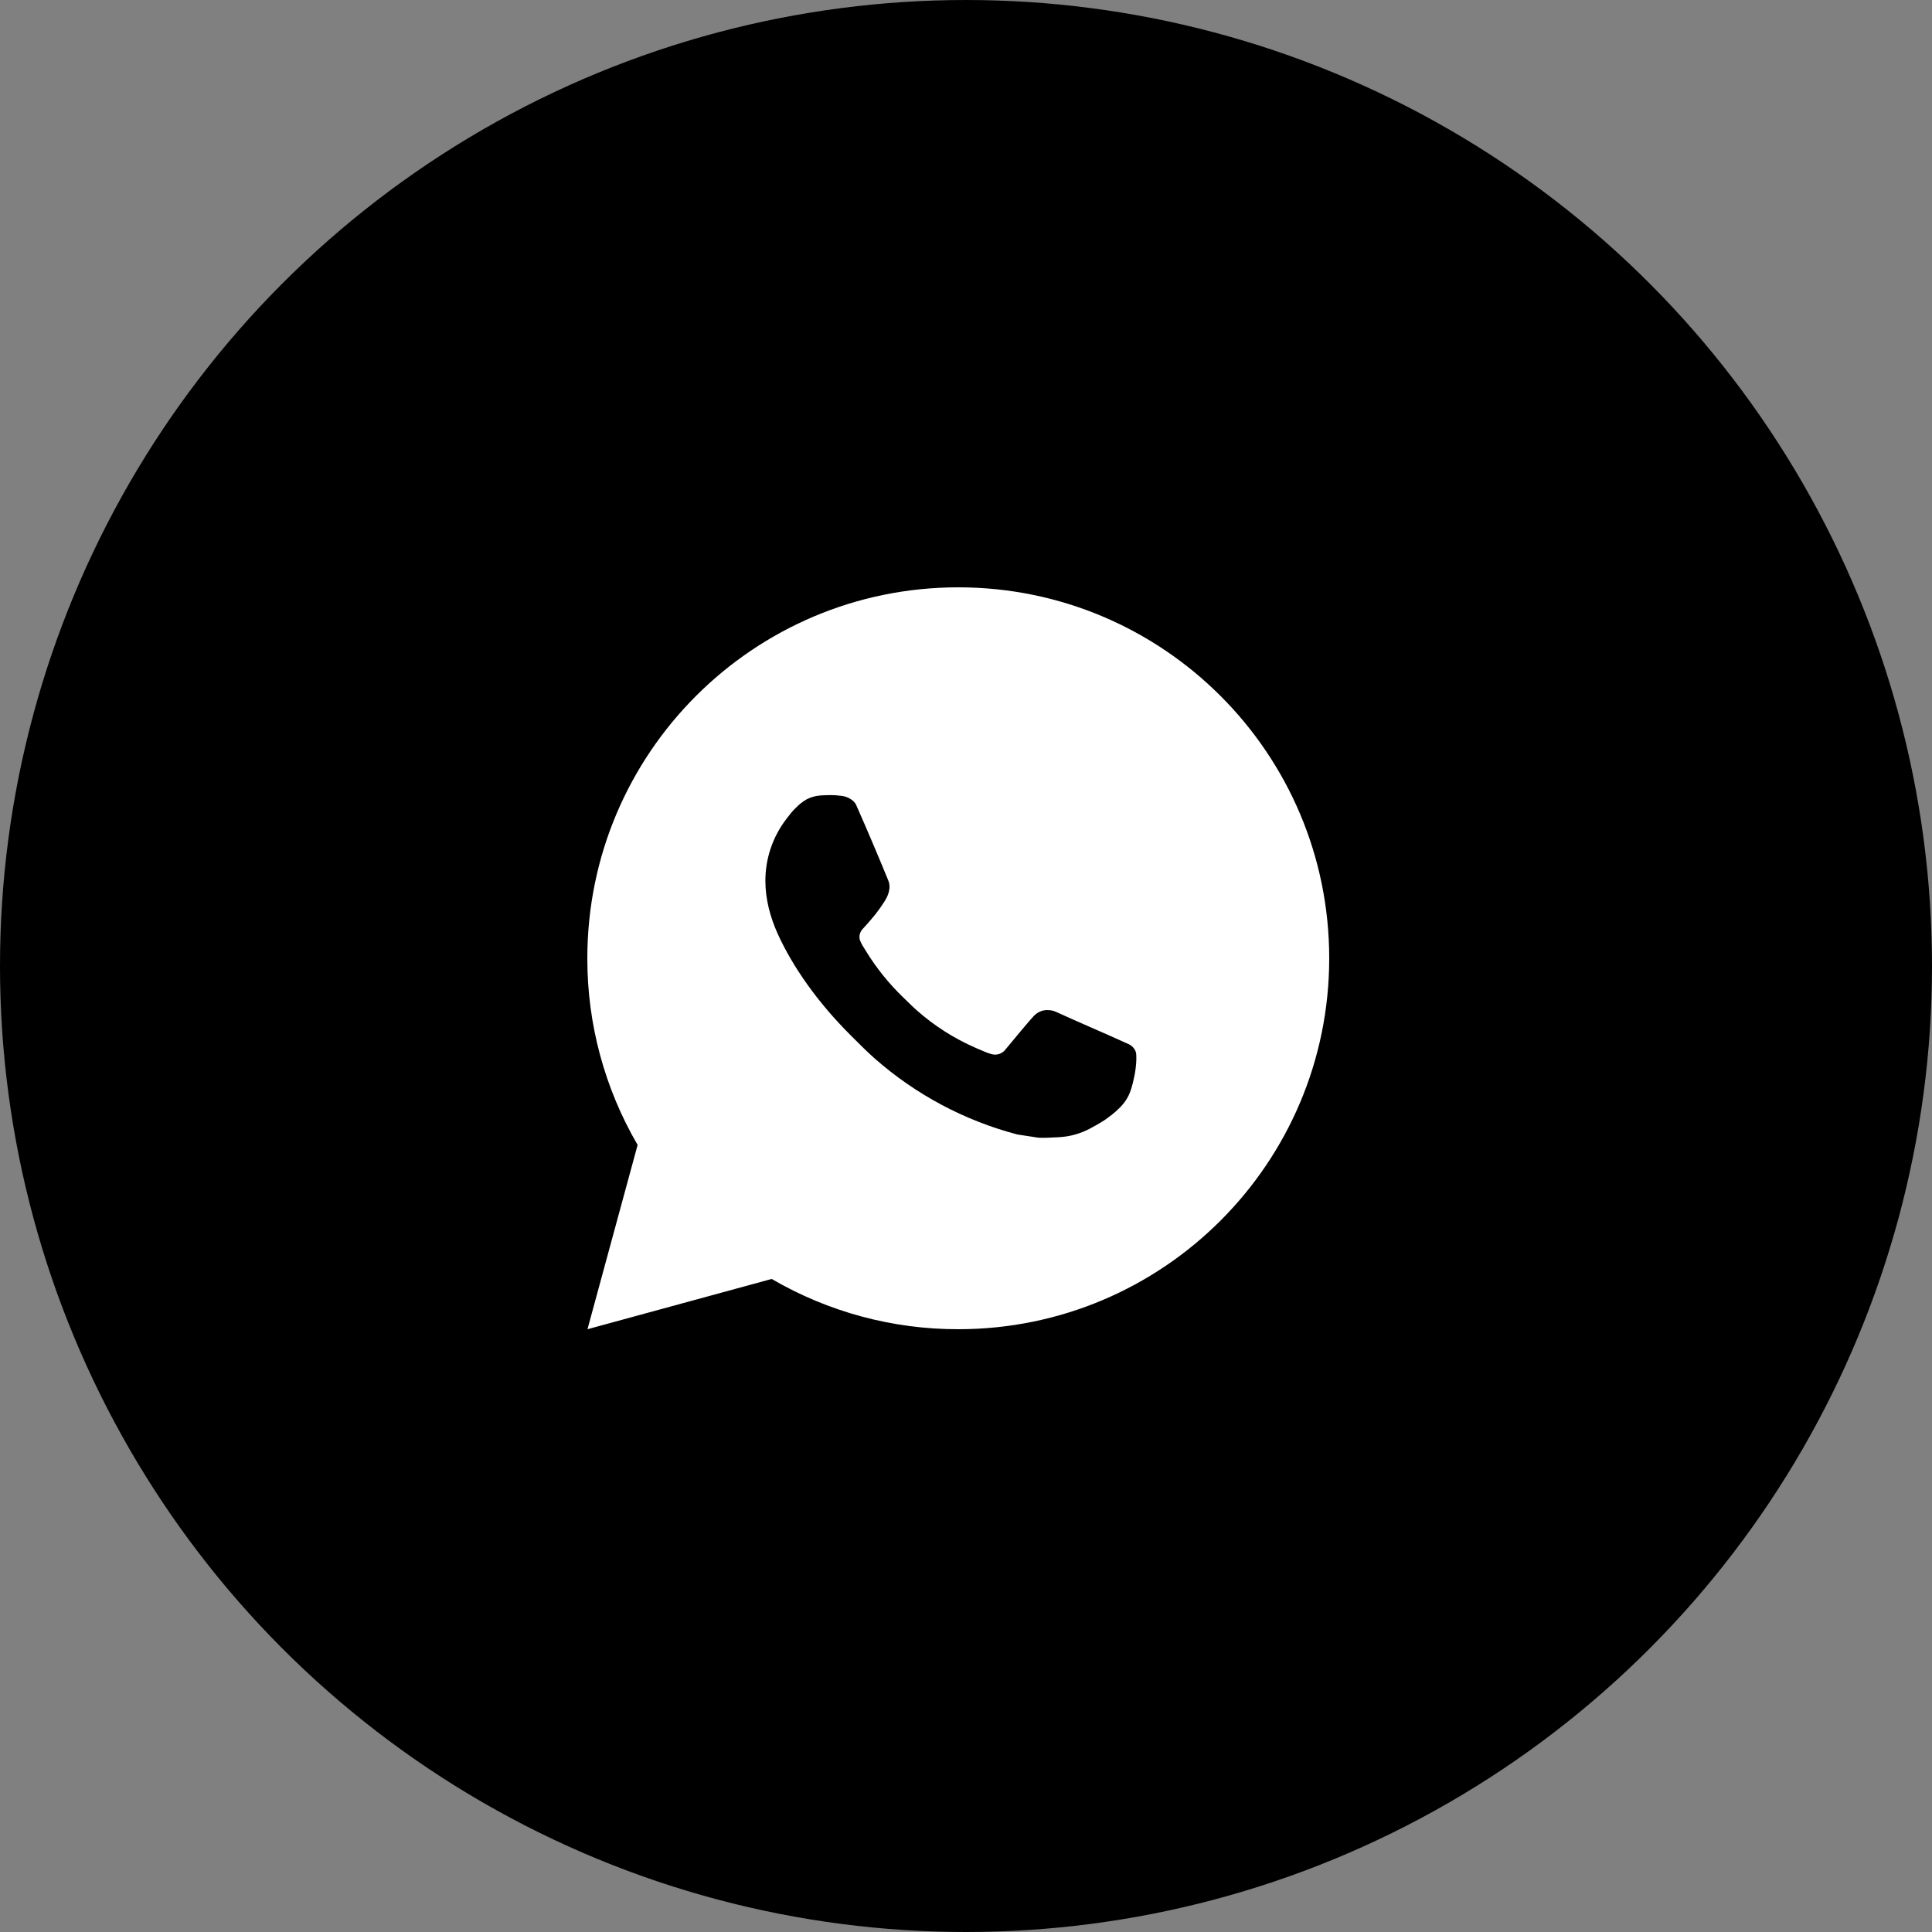
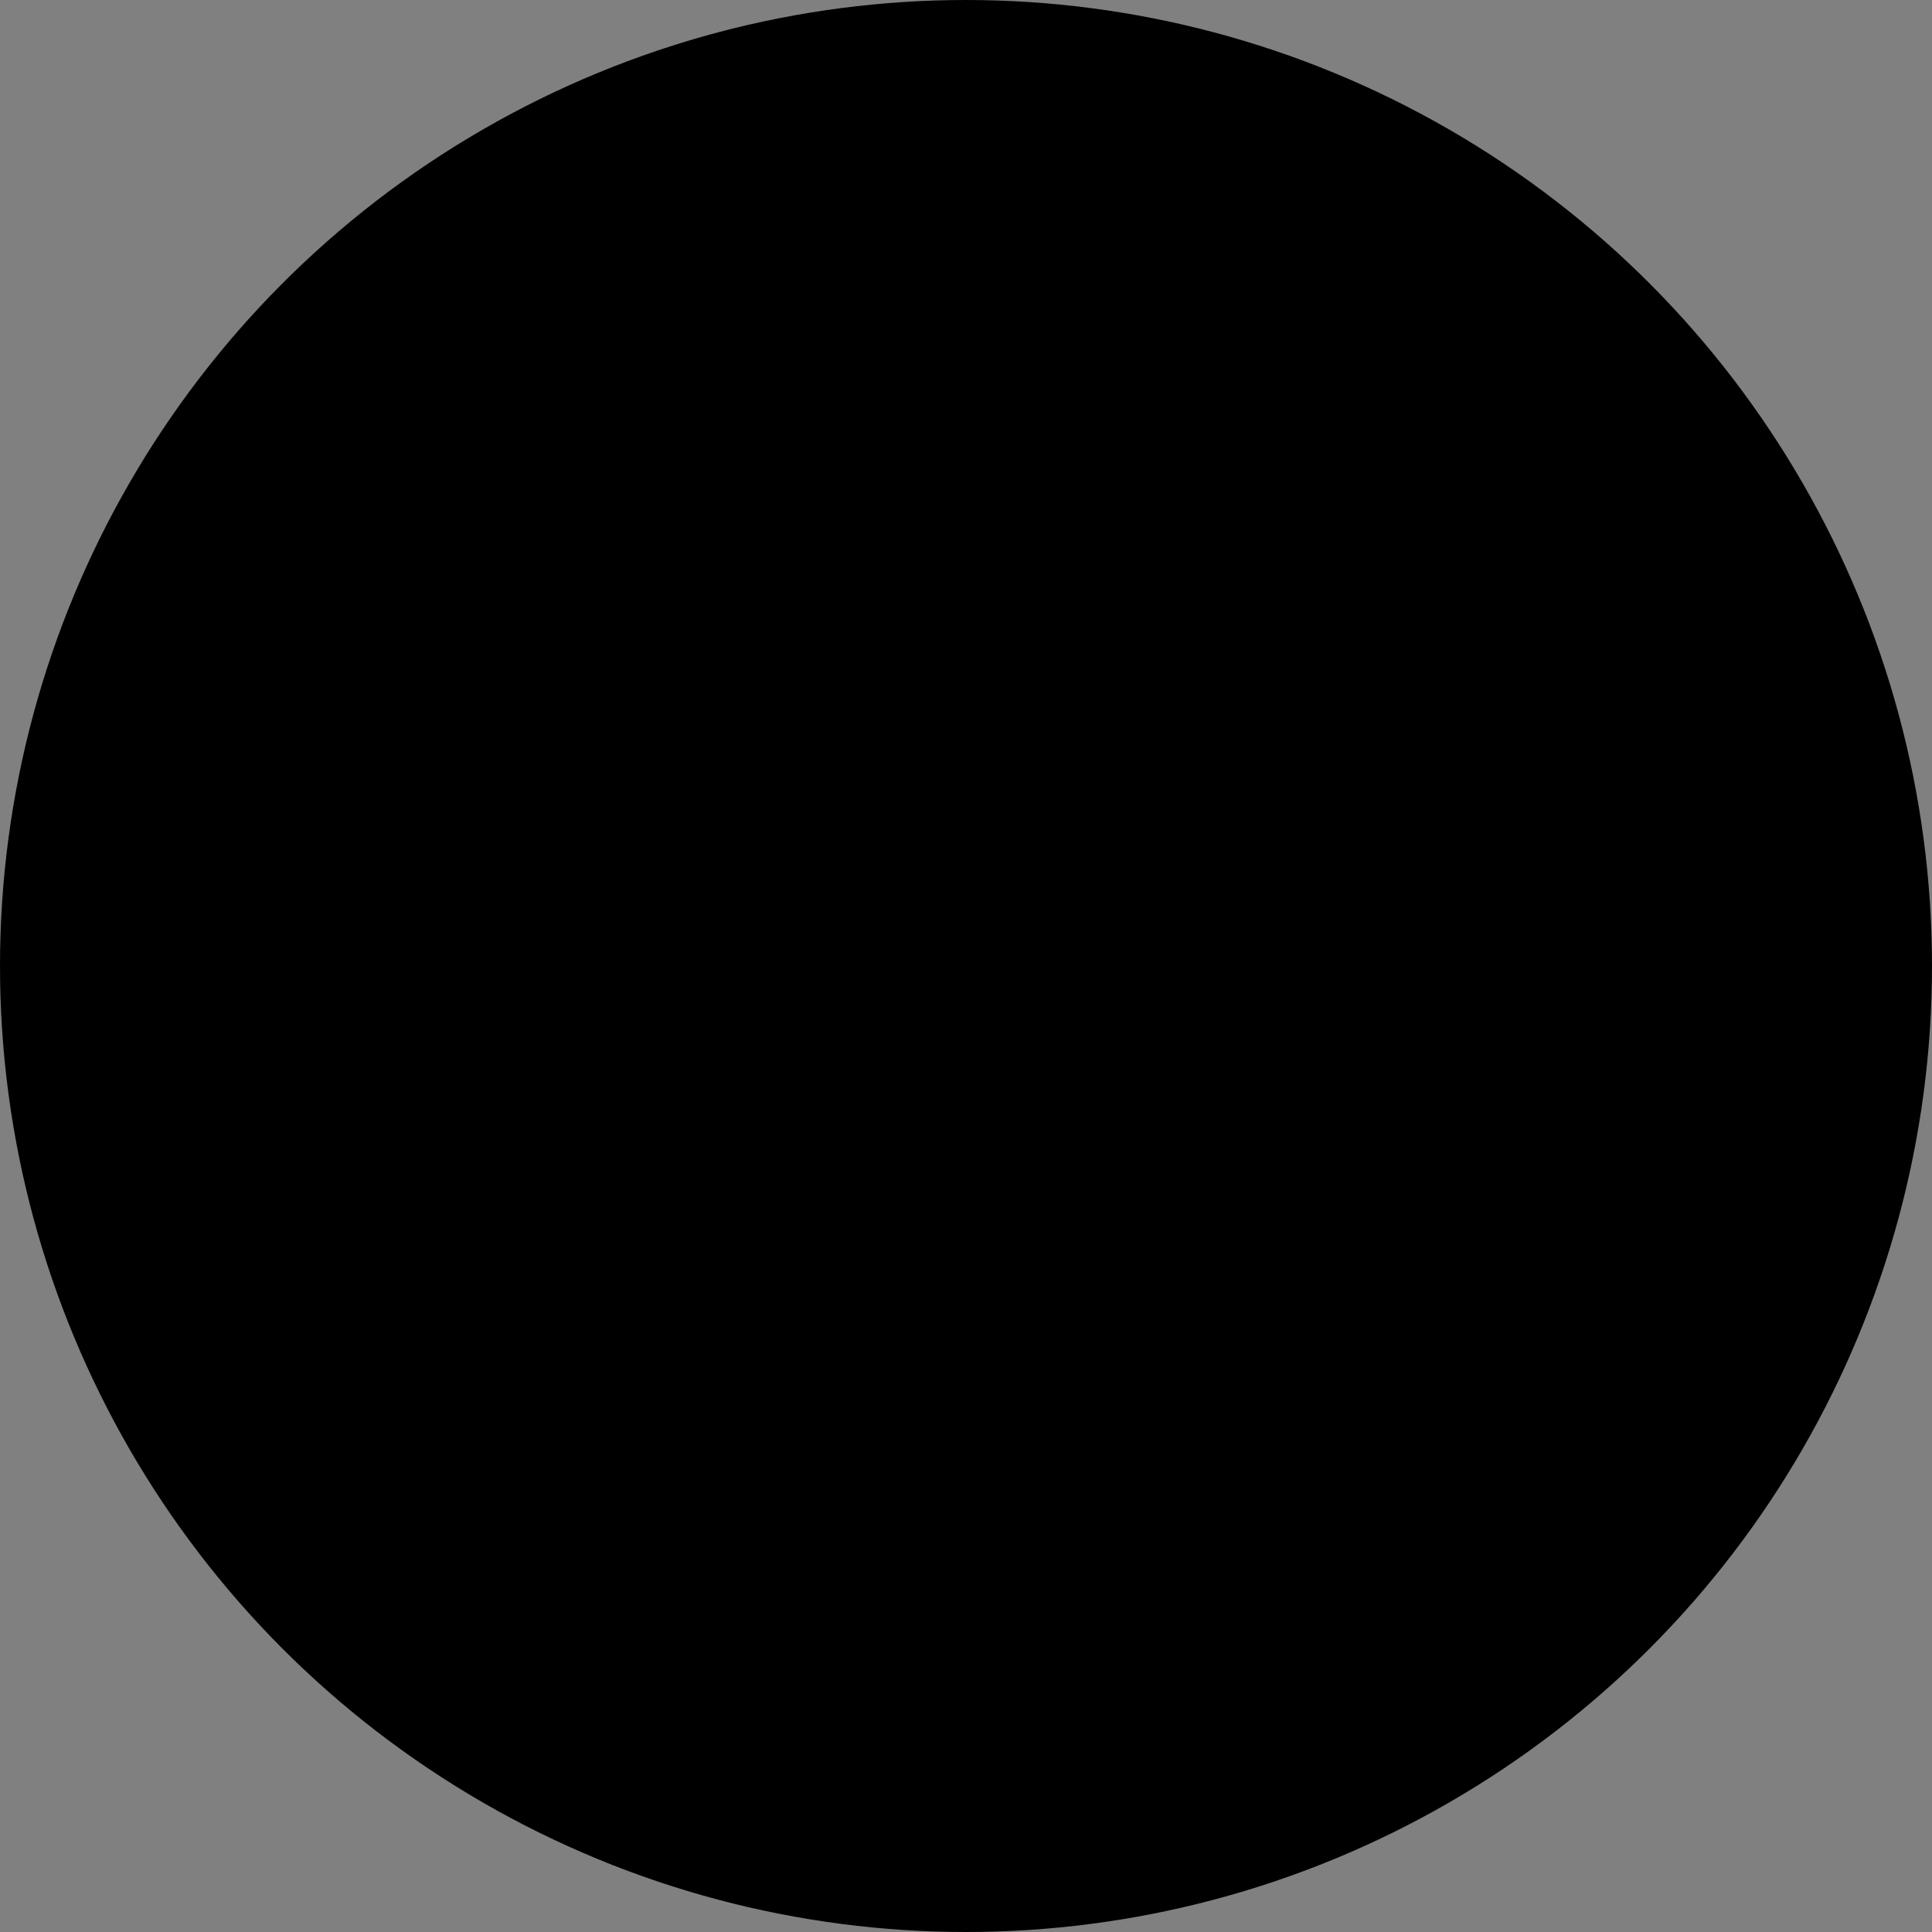
<svg xmlns="http://www.w3.org/2000/svg" width="125" height="125" viewBox="0 0 125 125" fill="none">
  <rect x="0" y="0" width="125" height="125" fill="#808080" stroke="none" />
  <circle cx="62.5" cy="62.5" r="61.719" fill="black" stroke="black" stroke-width="1.562" />
-   <path fill-rule="evenodd" clip-rule="evenodd" d="M62 38C75.255 38 86 48.745 86 62C86 75.255 75.255 86 62 86C57.759 86.007 53.592 84.884 49.928 82.748L38.01 86L41.254 74.077C39.116 70.412 37.993 66.243 38 62C38 48.745 48.745 38 62 38ZM53.103 51.465L53.583 51.446L53.581 51.444C53.742 51.442 53.904 51.445 54.066 51.453C54.195 51.463 54.325 51.477 54.455 51.492C54.836 51.537 55.256 51.768 55.398 52.089C56.113 53.712 56.809 55.346 57.481 56.988C57.63 57.35 57.541 57.818 57.258 58.274C57.114 58.507 56.891 58.833 56.627 59.169C56.355 59.515 55.772 60.153 55.772 60.153C55.772 60.153 55.535 60.437 55.626 60.789C55.687 60.963 55.769 61.128 55.87 61.281L56.012 61.509C56.693 62.625 57.516 63.648 58.46 64.553C58.538 64.628 58.615 64.703 58.692 64.779C58.901 64.984 59.11 65.19 59.331 65.383C60.459 66.377 61.734 67.189 63.111 67.79C63.196 67.826 63.263 67.855 63.333 67.886C63.434 67.929 63.541 67.976 63.716 68.049C63.865 68.113 64.018 68.166 64.174 68.208C64.336 68.249 64.506 68.242 64.664 68.186C64.821 68.131 64.958 68.03 65.058 67.896C66.793 65.793 66.954 65.657 66.966 65.661C67.086 65.549 67.23 65.463 67.386 65.411C67.543 65.358 67.709 65.34 67.873 65.357C68.019 65.363 68.162 65.397 68.295 65.455C69.572 66.036 71.66 66.945 71.66 66.945L73.057 67.572C73.29 67.685 73.503 67.951 73.513 68.208C73.513 68.217 73.514 68.226 73.514 68.236C73.522 68.398 73.534 68.654 73.479 69.103C73.403 69.725 73.215 70.471 73.028 70.862C72.896 71.138 72.723 71.381 72.524 71.587C72.255 71.868 72.056 72.038 71.732 72.278C71.535 72.427 71.432 72.494 71.432 72.494C71.134 72.684 70.827 72.86 70.513 73.022C69.895 73.351 69.213 73.54 68.514 73.576C68.436 73.58 68.359 73.584 68.281 73.588C67.913 73.608 67.546 73.628 67.179 73.608L65.816 73.399C62.404 72.501 59.248 70.82 56.6 68.489C56.133 68.077 55.694 67.639 55.254 67.199C55.182 67.128 55.111 67.057 55.04 66.986C52.909 64.862 51.294 62.57 50.312 60.405C49.832 59.335 49.525 58.19 49.52 57.014C49.513 55.558 49.991 54.141 50.879 52.987C50.905 52.952 50.931 52.918 50.958 52.883C51.106 52.687 51.261 52.483 51.505 52.253C51.712 52.037 51.95 51.853 52.211 51.705C52.489 51.566 52.792 51.484 53.103 51.465ZM53.581 51.444C53.42 51.445 53.259 51.452 53.099 51.463L53.581 51.444ZM53.581 51.444C53.581 51.444 53.581 51.444 53.581 51.444L53.581 51.444Z" fill="white" />
</svg>